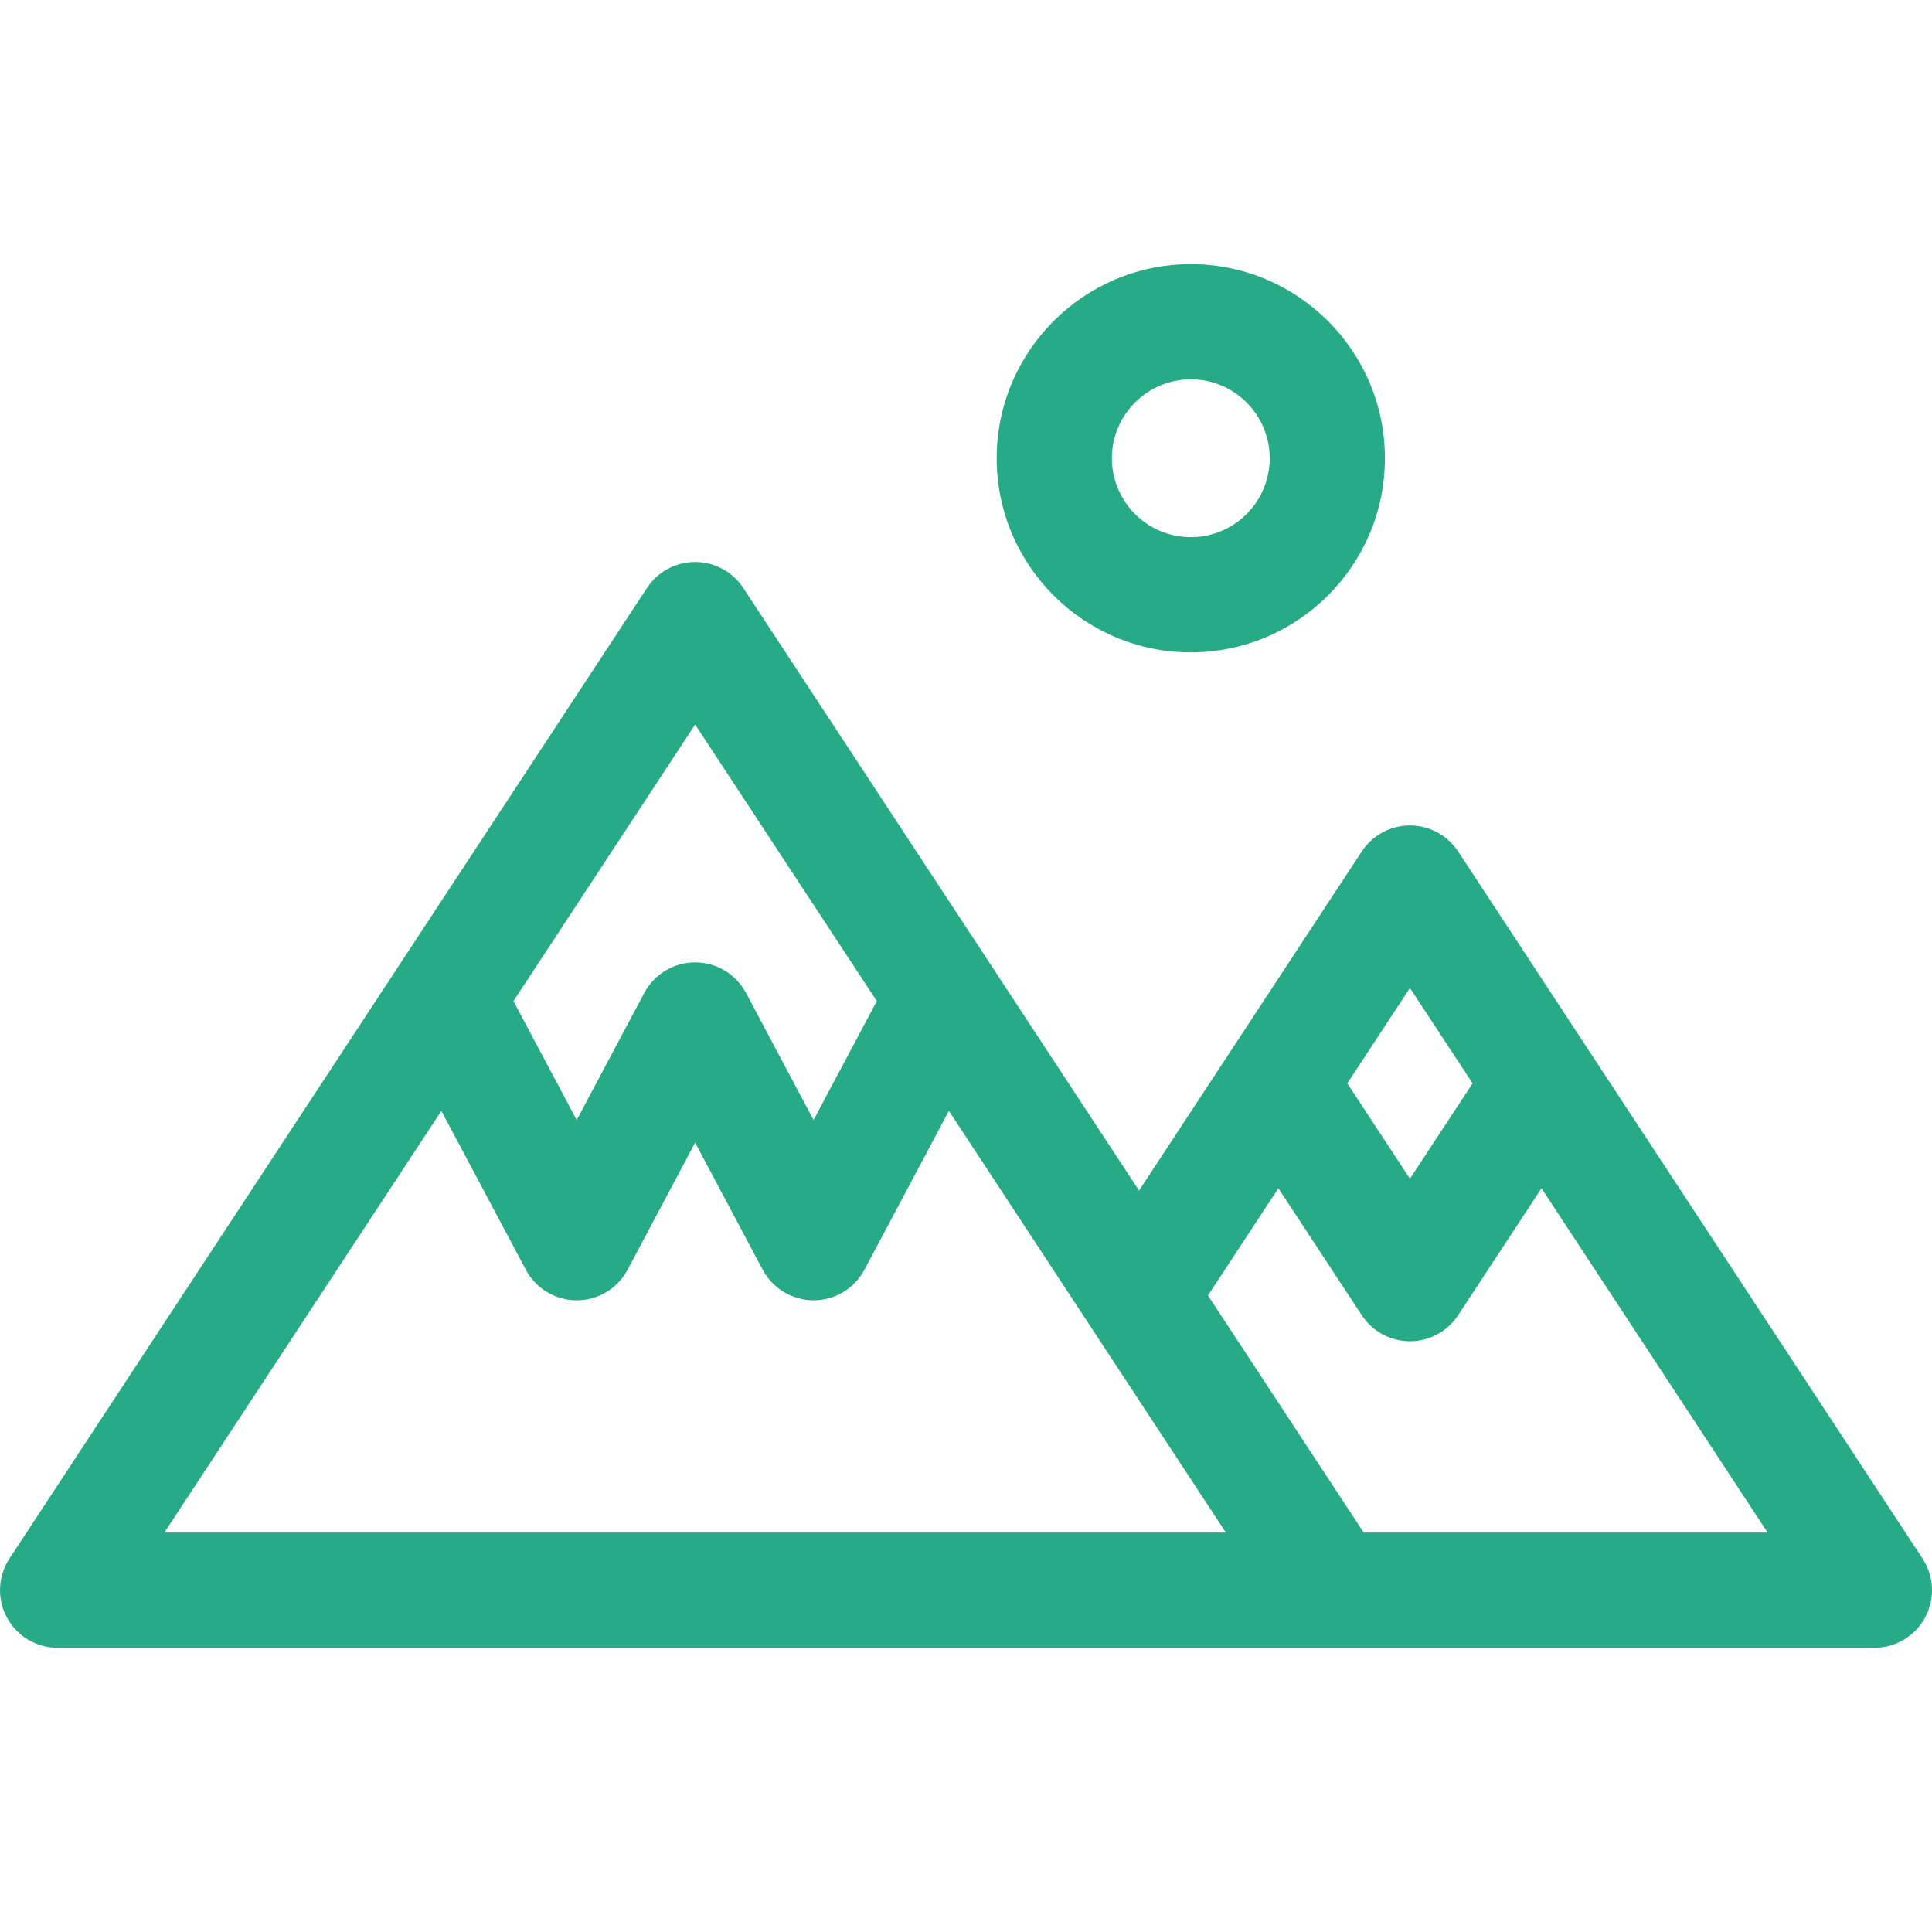
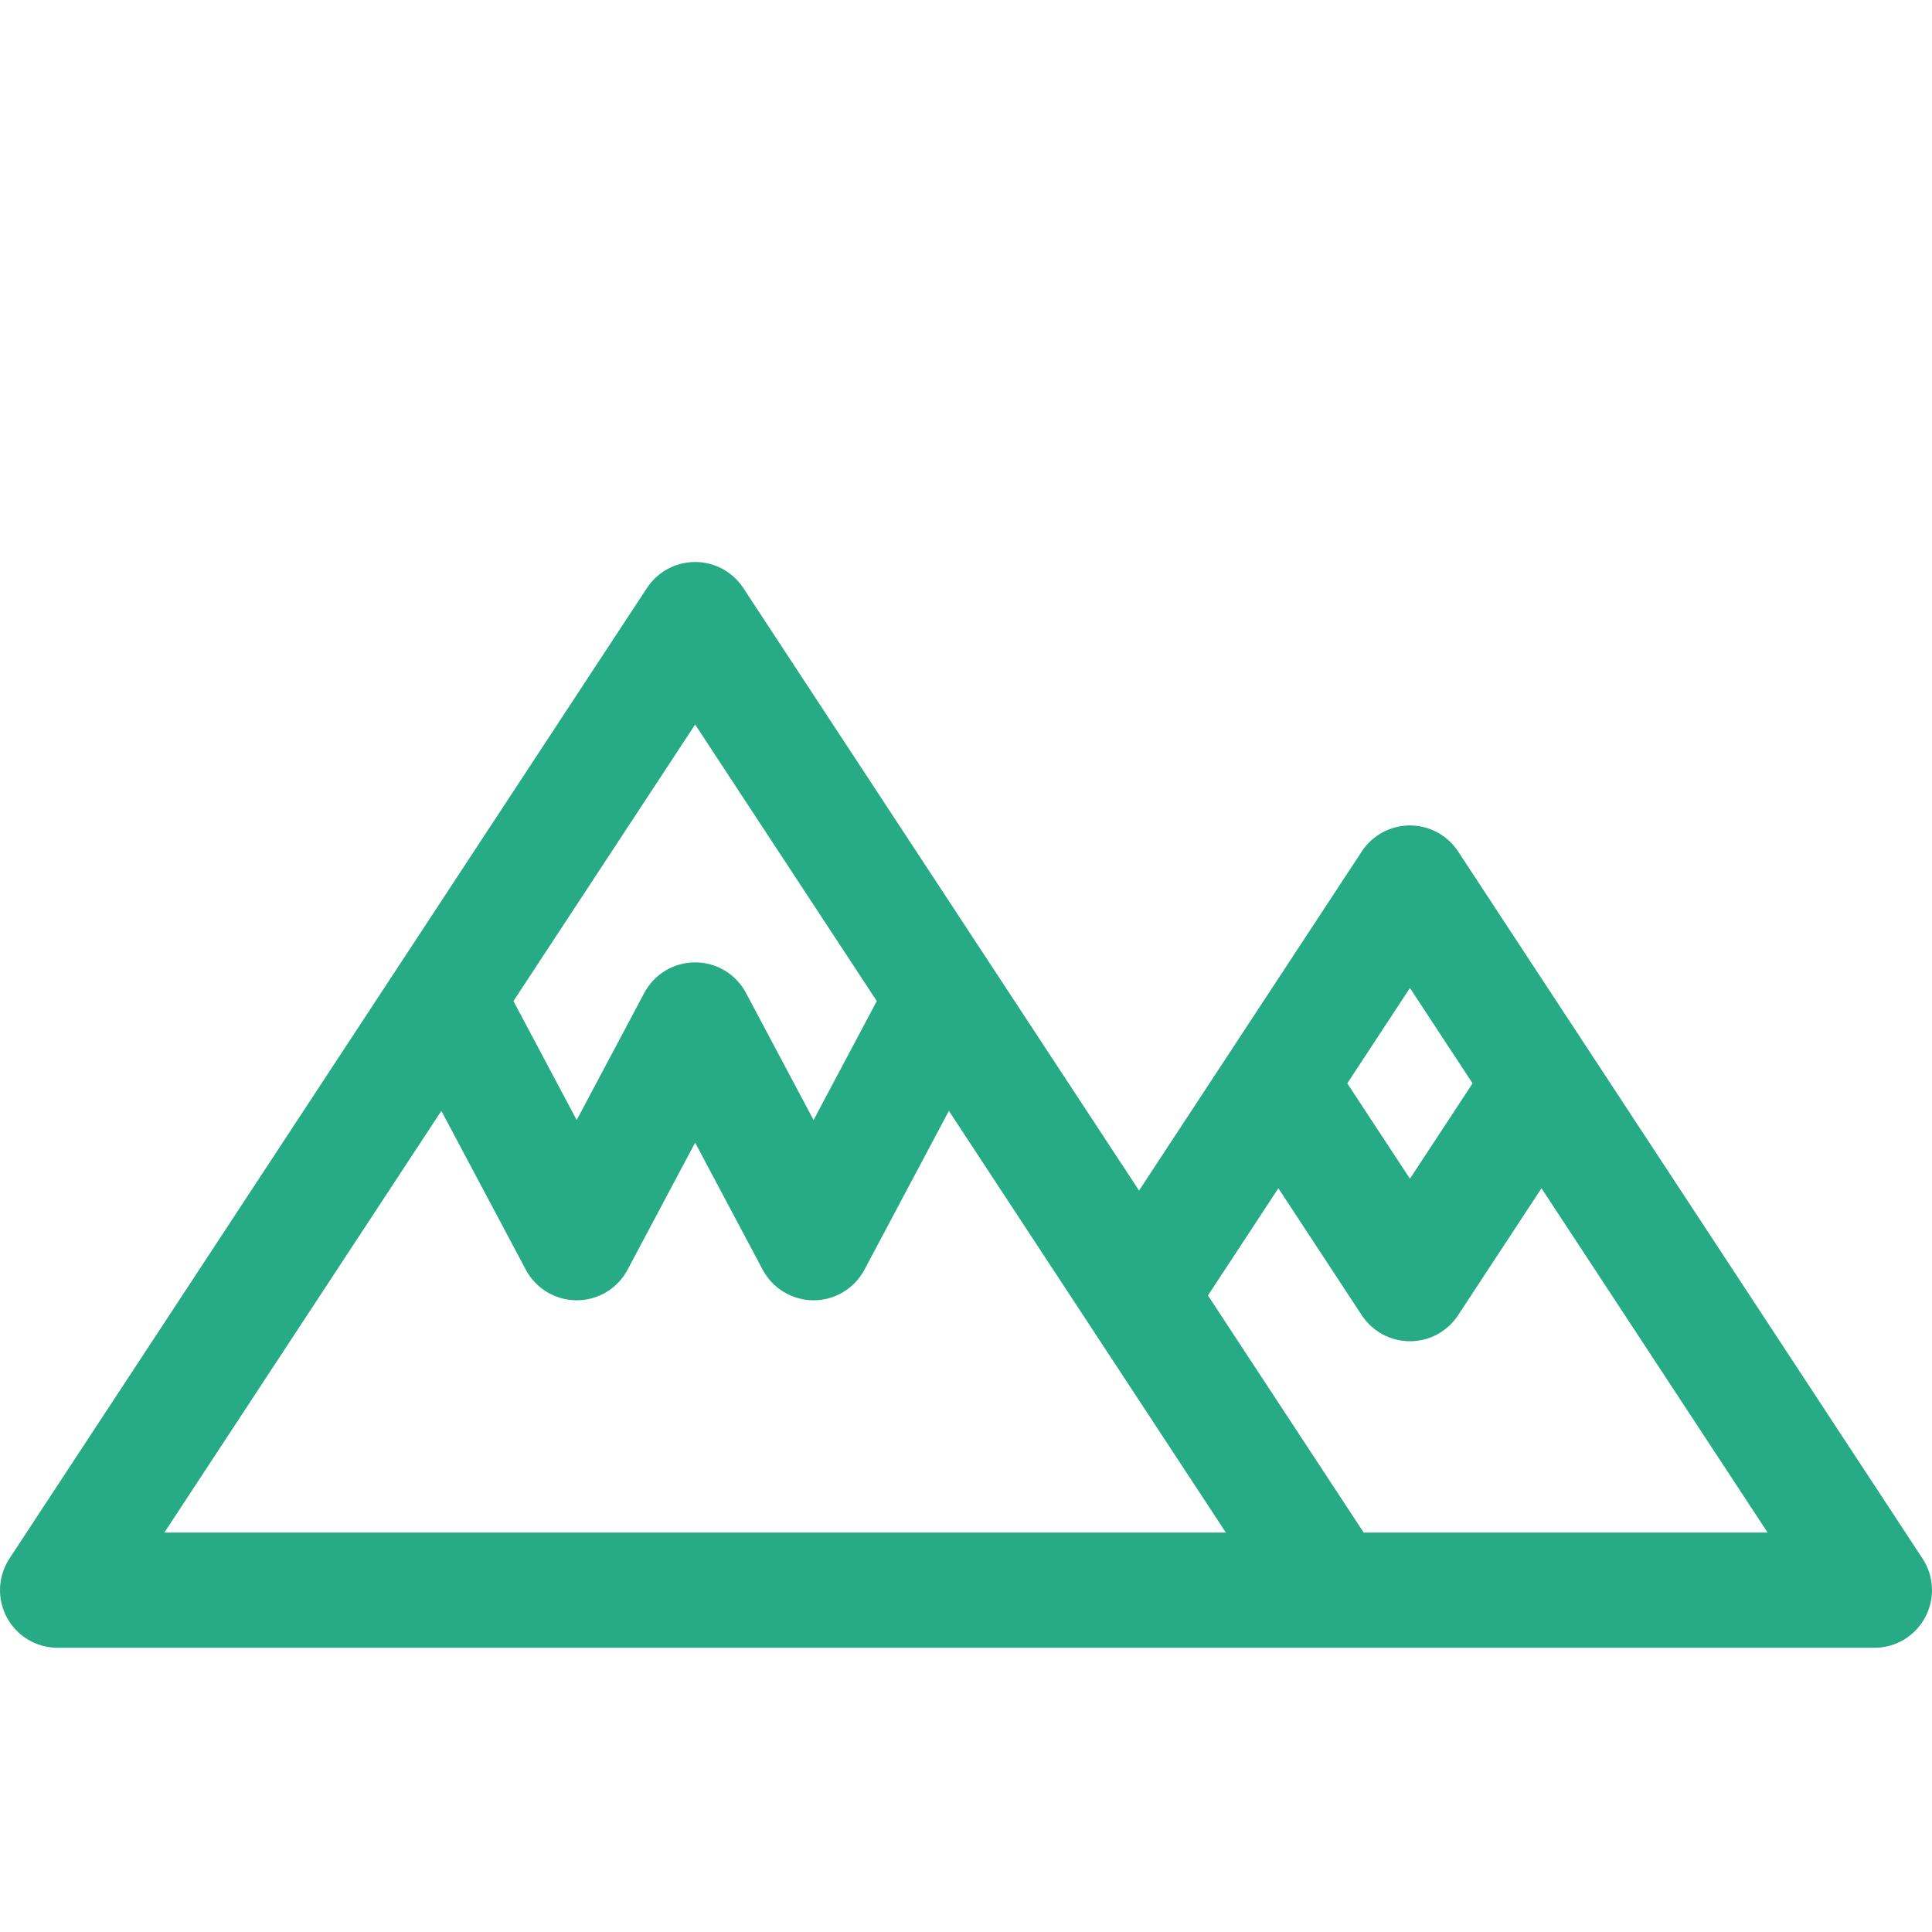
<svg xmlns="http://www.w3.org/2000/svg" version="1.1" id="Layer_1" x="0px" y="0px" width="512px" height="512px" viewBox="0 0 512 512" enable-background="new 0 0 512 512" xml:space="preserve">
  <path fill="#27AB87" d="M509.492,413.035L386.406,225.637c-2.82-4.297-7.617-6.883-12.758-6.883s-9.938,2.586-12.758,6.883  l-59.031,89.871L196.973,155.816c-2.82-4.297-7.617-6.883-12.758-6.883c-5.145,0-9.938,2.586-12.762,6.883L2.504,413.035  c-3.078,4.691-3.336,10.691-0.672,15.629s7.82,8.016,13.434,8.016H353.16h0.031h143.543c5.613,0,10.77-3.078,13.434-8.016  S512.574,417.727,509.492,413.035z M373.648,261.824l16.602,25.273l-16.602,25.277l-16.602-25.277L373.648,261.824z   M184.215,192.004l48.145,73.297l-16.758,31.512l-17.906-33.676c-2.648-4.984-7.832-8.098-13.477-8.098s-10.828,3.113-13.48,8.098  l-17.91,33.68l-16.758-31.516L184.215,192.004z M43.555,406.152l73.406-111.758l22.391,42.102c2.648,4.98,7.832,8.098,13.477,8.098  s10.828-3.117,13.477-8.098l17.91-33.68l17.906,33.68c2.652,4.98,7.836,8.098,13.48,8.098s10.828-3.117,13.477-8.098l22.387-42.102  l37.637,57.297v0.004l7.637,11.629l28.133,42.828H43.555z M361.398,406.152l-41.277-62.84l18.66-28.406l22.109,33.656  c2.82,4.297,7.617,6.883,12.758,6.883s9.934-2.586,12.758-6.887l22.105-33.656l59.934,91.25H361.398z" />
-   <path fill="#27AB87" d="M315.574,172.883c28.363,0,51.441-23.074,51.441-51.441c0-28.363-23.078-51.441-51.441-51.441  c-28.367,0-51.441,23.078-51.441,51.441C264.133,149.809,287.207,172.883,315.574,172.883z M315.574,100.531  c11.531,0,20.91,9.379,20.91,20.91s-9.379,20.914-20.91,20.914s-20.914-9.383-20.914-20.914S304.043,100.531,315.574,100.531z" />
</svg>